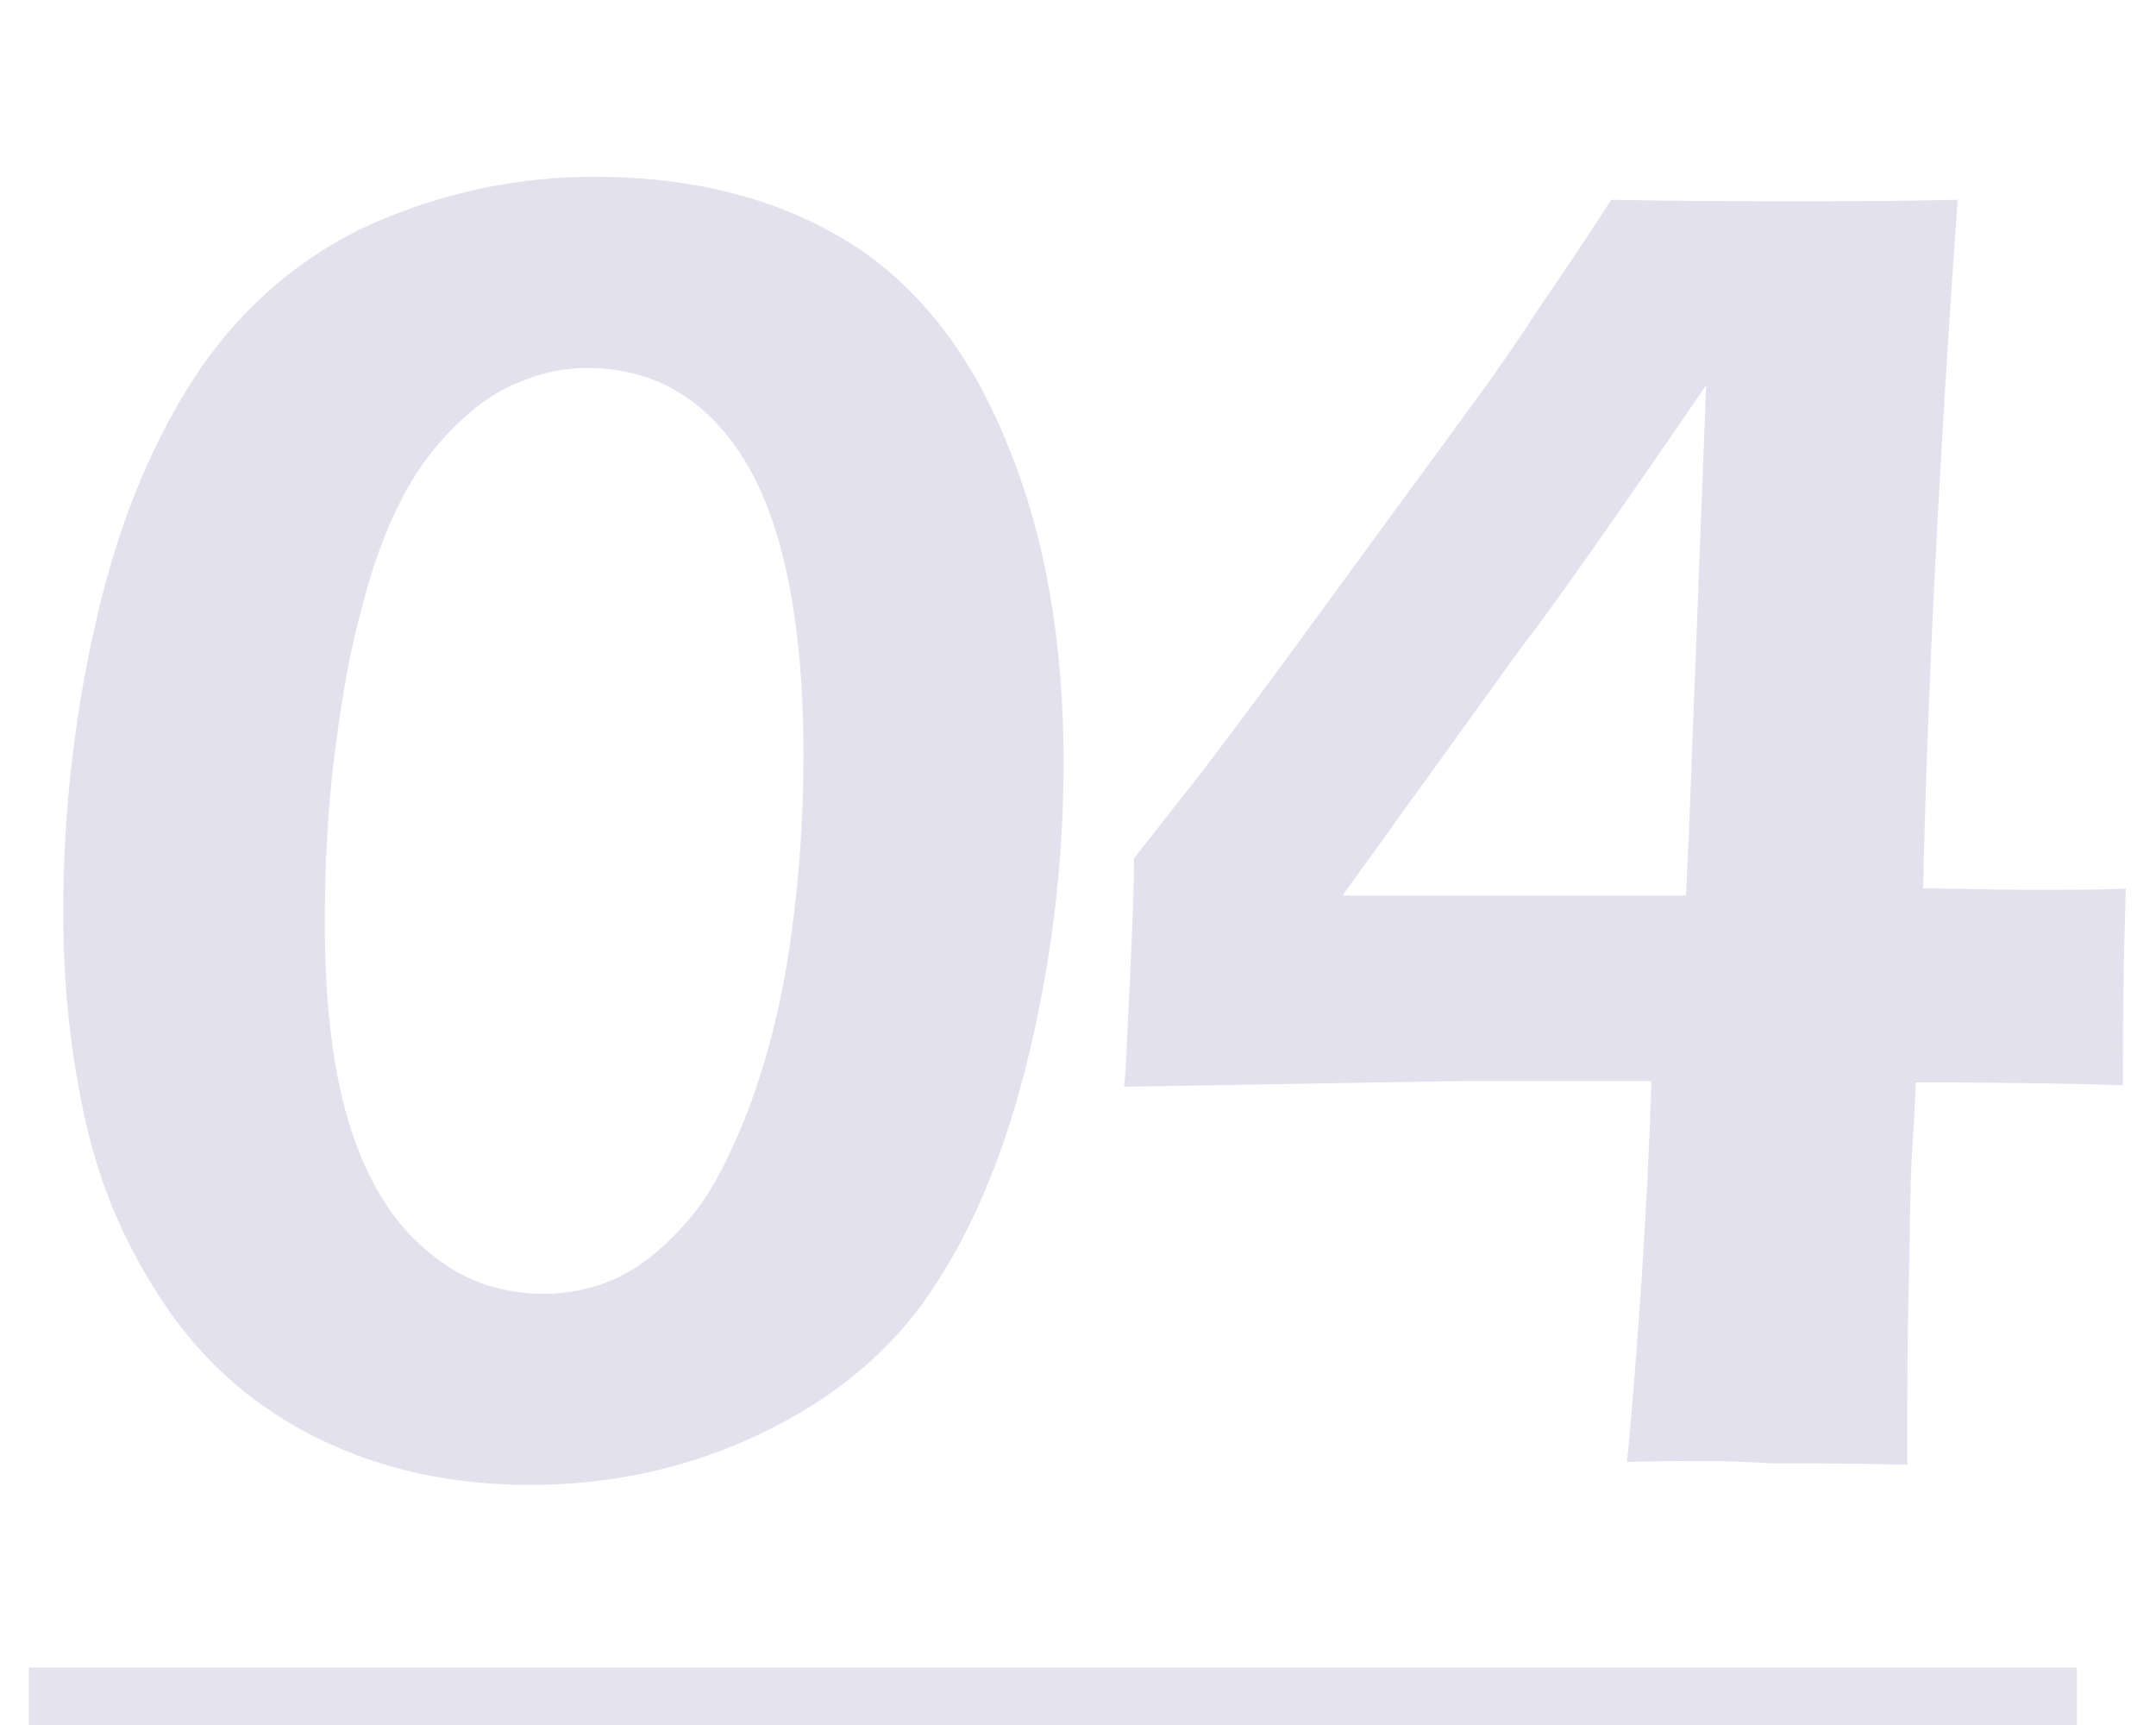
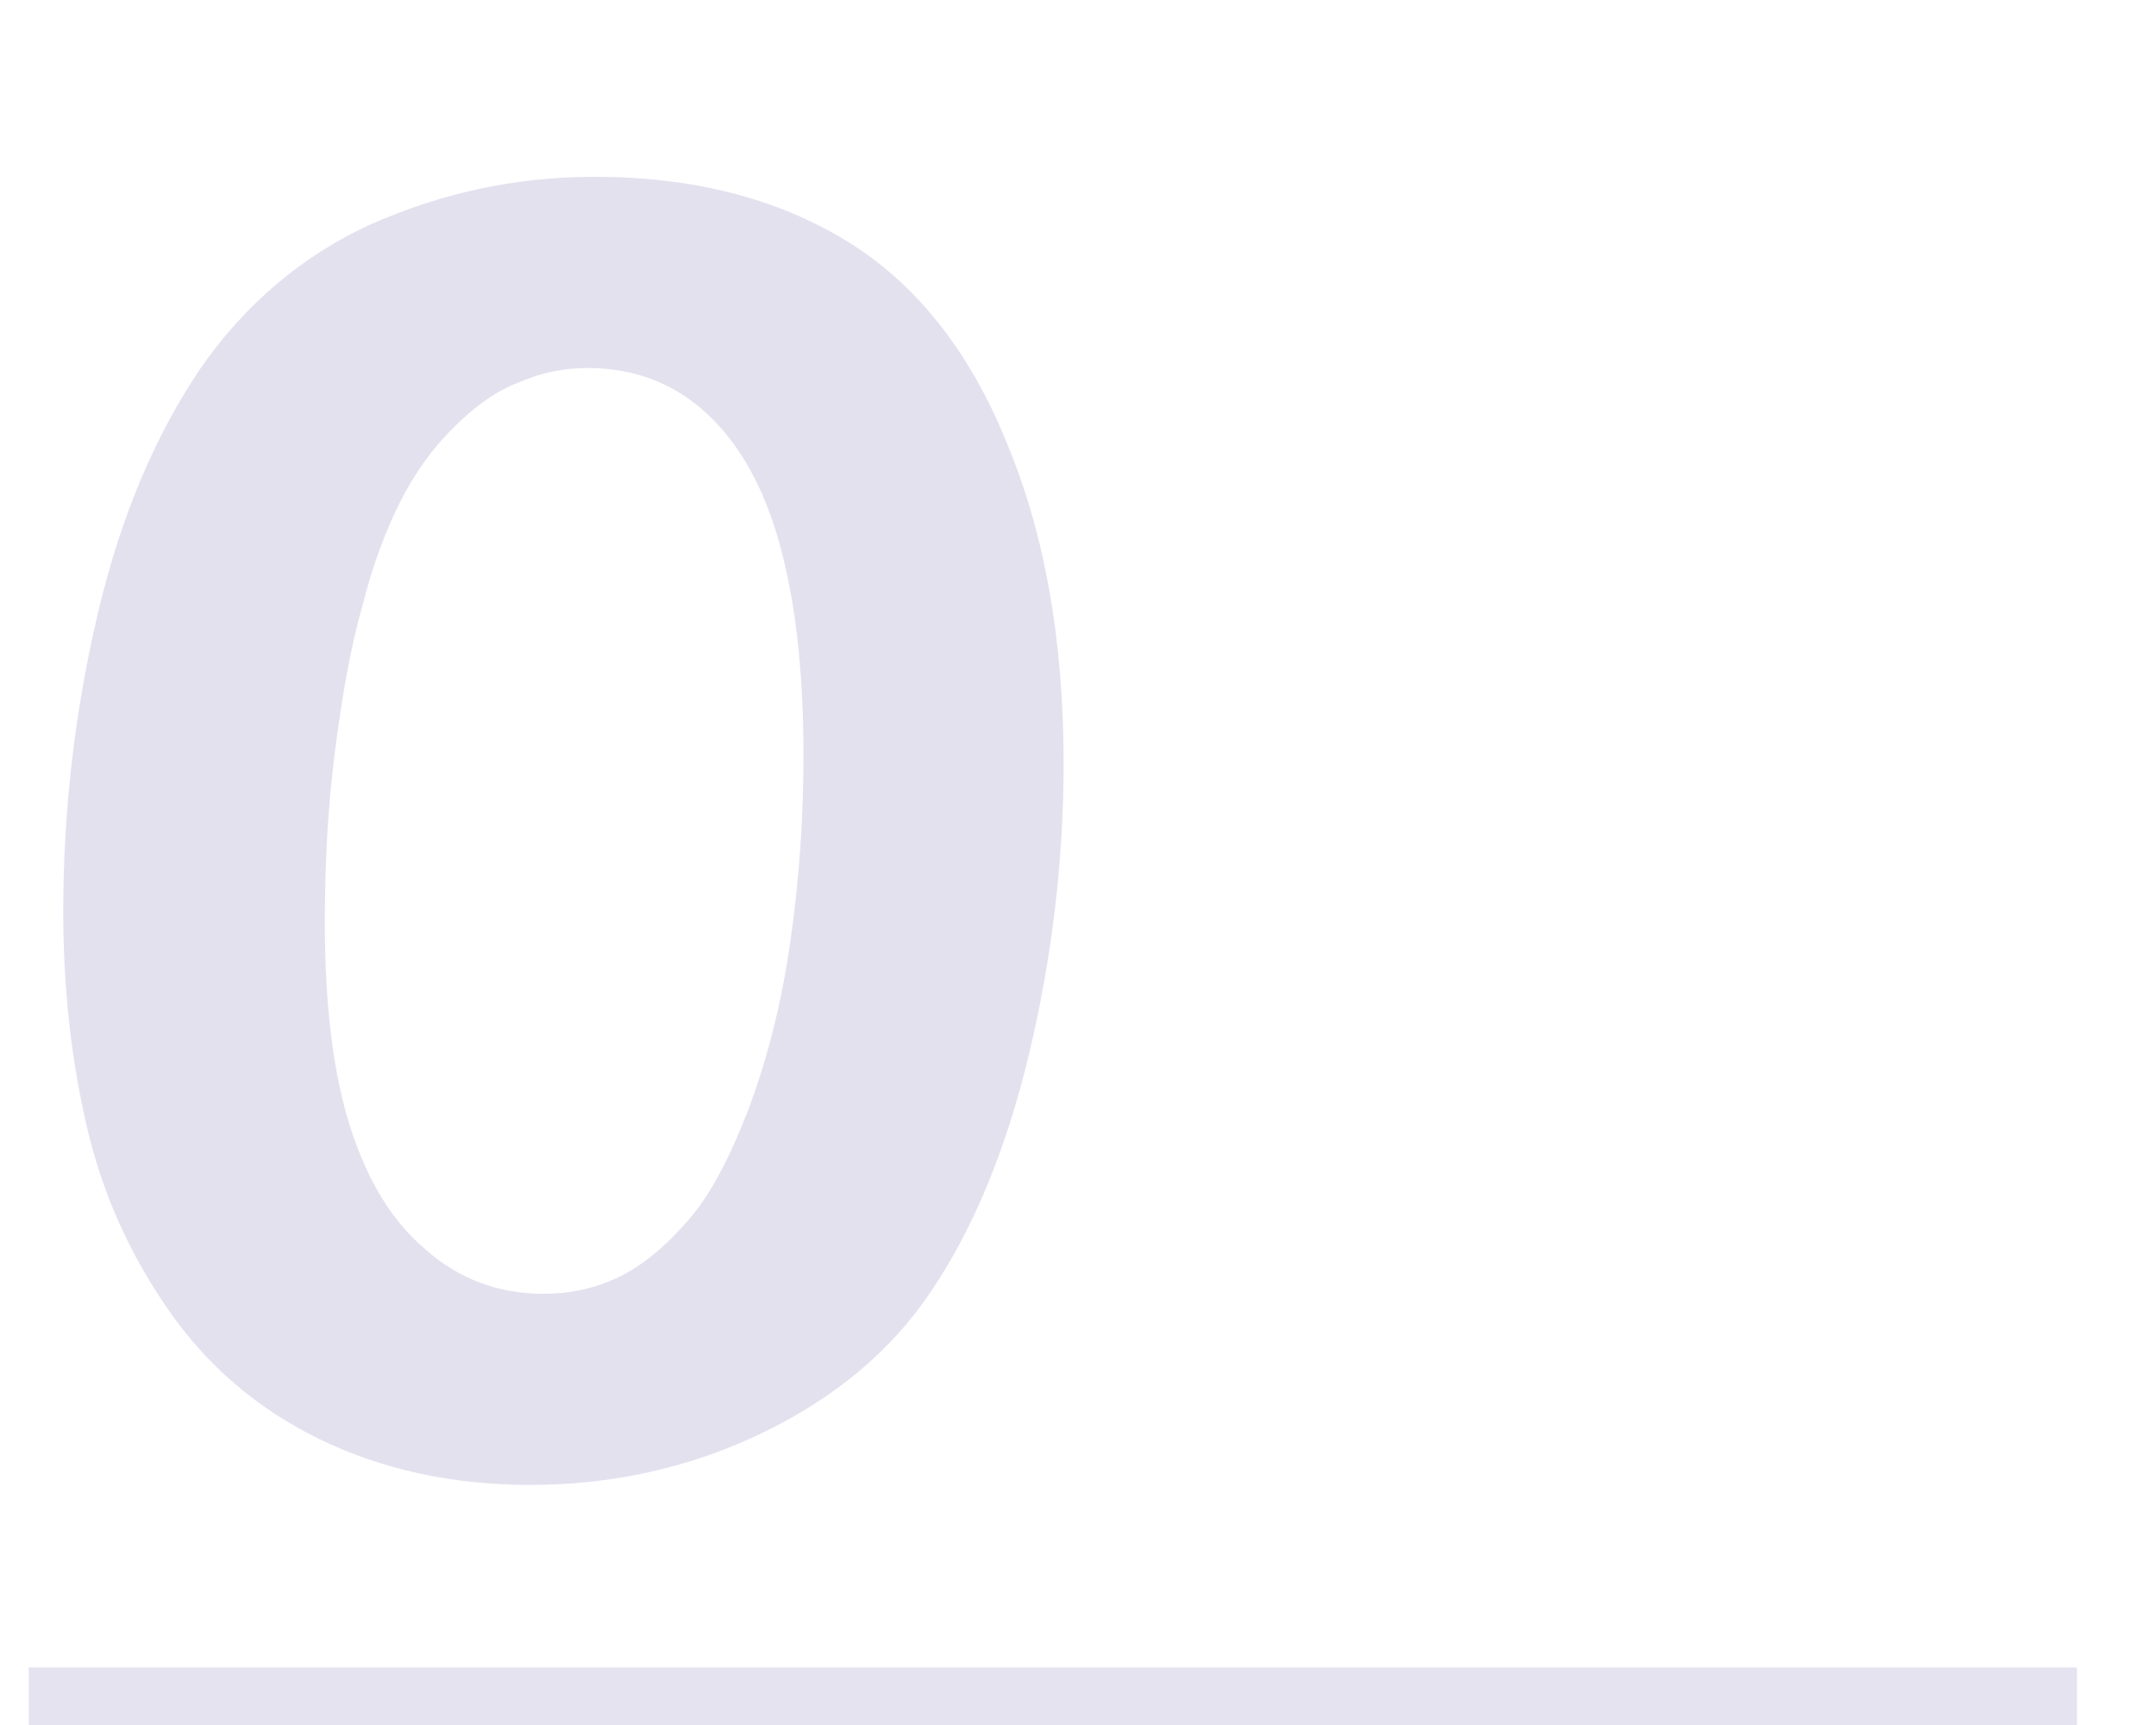
<svg xmlns="http://www.w3.org/2000/svg" width="150" height="120" viewBox="0 0 150 120">
  <style type="text/css">
	.st0{opacity:0.3;fill:#A59ACA;}
	.st1{opacity:0.28;fill:none;stroke:#A59ACA;stroke-width:8;stroke-miterlimit:10;}
</style>
  <path class="st0" d="M41.4,12.3c6.8,0,12.6,1.5,17.4,4.4c4.8,2.9,8.6,7.6,11.2,14c2.7,6.4,4,13.9,4,22.4c0,6.7-0.8,13.5-2.4,20.2   c-1.6,6.7-3.9,12.2-6.8,16.5C62,94,58,97.3,53,99.7c-5,2.4-10.4,3.6-16.1,3.6c-5.5,0-10.4-1.1-14.7-3.2c-4.3-2.1-7.8-5.1-10.5-9   S7.1,83,6,78.2s-1.6-9.7-1.6-14.8c0-7,0.8-13.9,2.4-20.7c1.6-6.8,4-12.4,7.1-17c3.1-4.5,7.1-7.9,11.9-10.1   C30.8,13.4,35.9,12.3,41.4,12.3z M40.9,25.6c-1.6,0-3.2,0.3-4.8,1c-1.6,0.6-3.1,1.7-4.6,3.2c-1.5,1.5-2.7,3.2-3.7,5.2   c-1,2-1.9,4.4-2.6,7.2c-0.8,2.8-1.4,6.2-1.9,10.1c-0.5,3.9-0.7,7.9-0.7,11.9c0,5.8,0.6,10.6,1.8,14.3s2.9,6.5,5.3,8.5   c2.3,2,5,3,8.1,3c1.7,0,3.3-0.3,4.9-1s3.2-1.9,4.9-3.8c1.7-1.8,3.1-4.5,4.5-8.1c1.3-3.5,2.3-7.4,2.9-11.7c0.6-4.2,0.9-8.5,0.9-12.9   c0-6-0.6-10.9-1.7-14.8c-1.1-3.9-2.8-6.9-5.1-9S44,25.6,40.9,25.6z" />
-   <path class="st0" d="M113.2,101.7c0.8-8.6,1.4-17.5,1.7-26.5h-13l-23.7,0.4c0.1-0.6,0.2-3,0.4-7.2c0.2-4.2,0.3-7.1,0.3-8.7l4.8-6.1   c1.2-1.6,3.1-4.1,5.6-7.5l13.9-19c1.3-1.8,2.6-3.7,3.9-5.7c1.3-1.9,3-4.4,5-7.5c5.2,0.1,9.5,0.1,12.8,0.1c3.3,0,7,0,11.3-0.1   c-1.3,18.3-2.1,34.3-2.4,47.9c2.1,0,4.5,0.1,7.3,0.1c3.4,0,5.6,0,6.8-0.1c-0.1,3.3-0.2,7.2-0.2,11.5v2.2c-2.6-0.1-7.4-0.2-14.4-0.2   c-0.1,2-0.2,3.8-0.3,5.4c-0.1,1.6-0.1,4.5-0.2,8.6c-0.1,4.1-0.1,7.1-0.1,8.9v3.7c-3.3-0.1-6.5-0.1-9.5-0.1   C120.5,101.6,117.2,101.6,113.2,101.7z M117.3,62.3c0.1-2.5,0.2-3.9,0.2-4.3l1.2-31.2c-6.5,9.5-10.8,15.6-12.9,18.3L93.4,62.3   H117.3z" />
  <line class="st1" x1="2" y1="120" x2="144.5" y2="120" />
</svg>